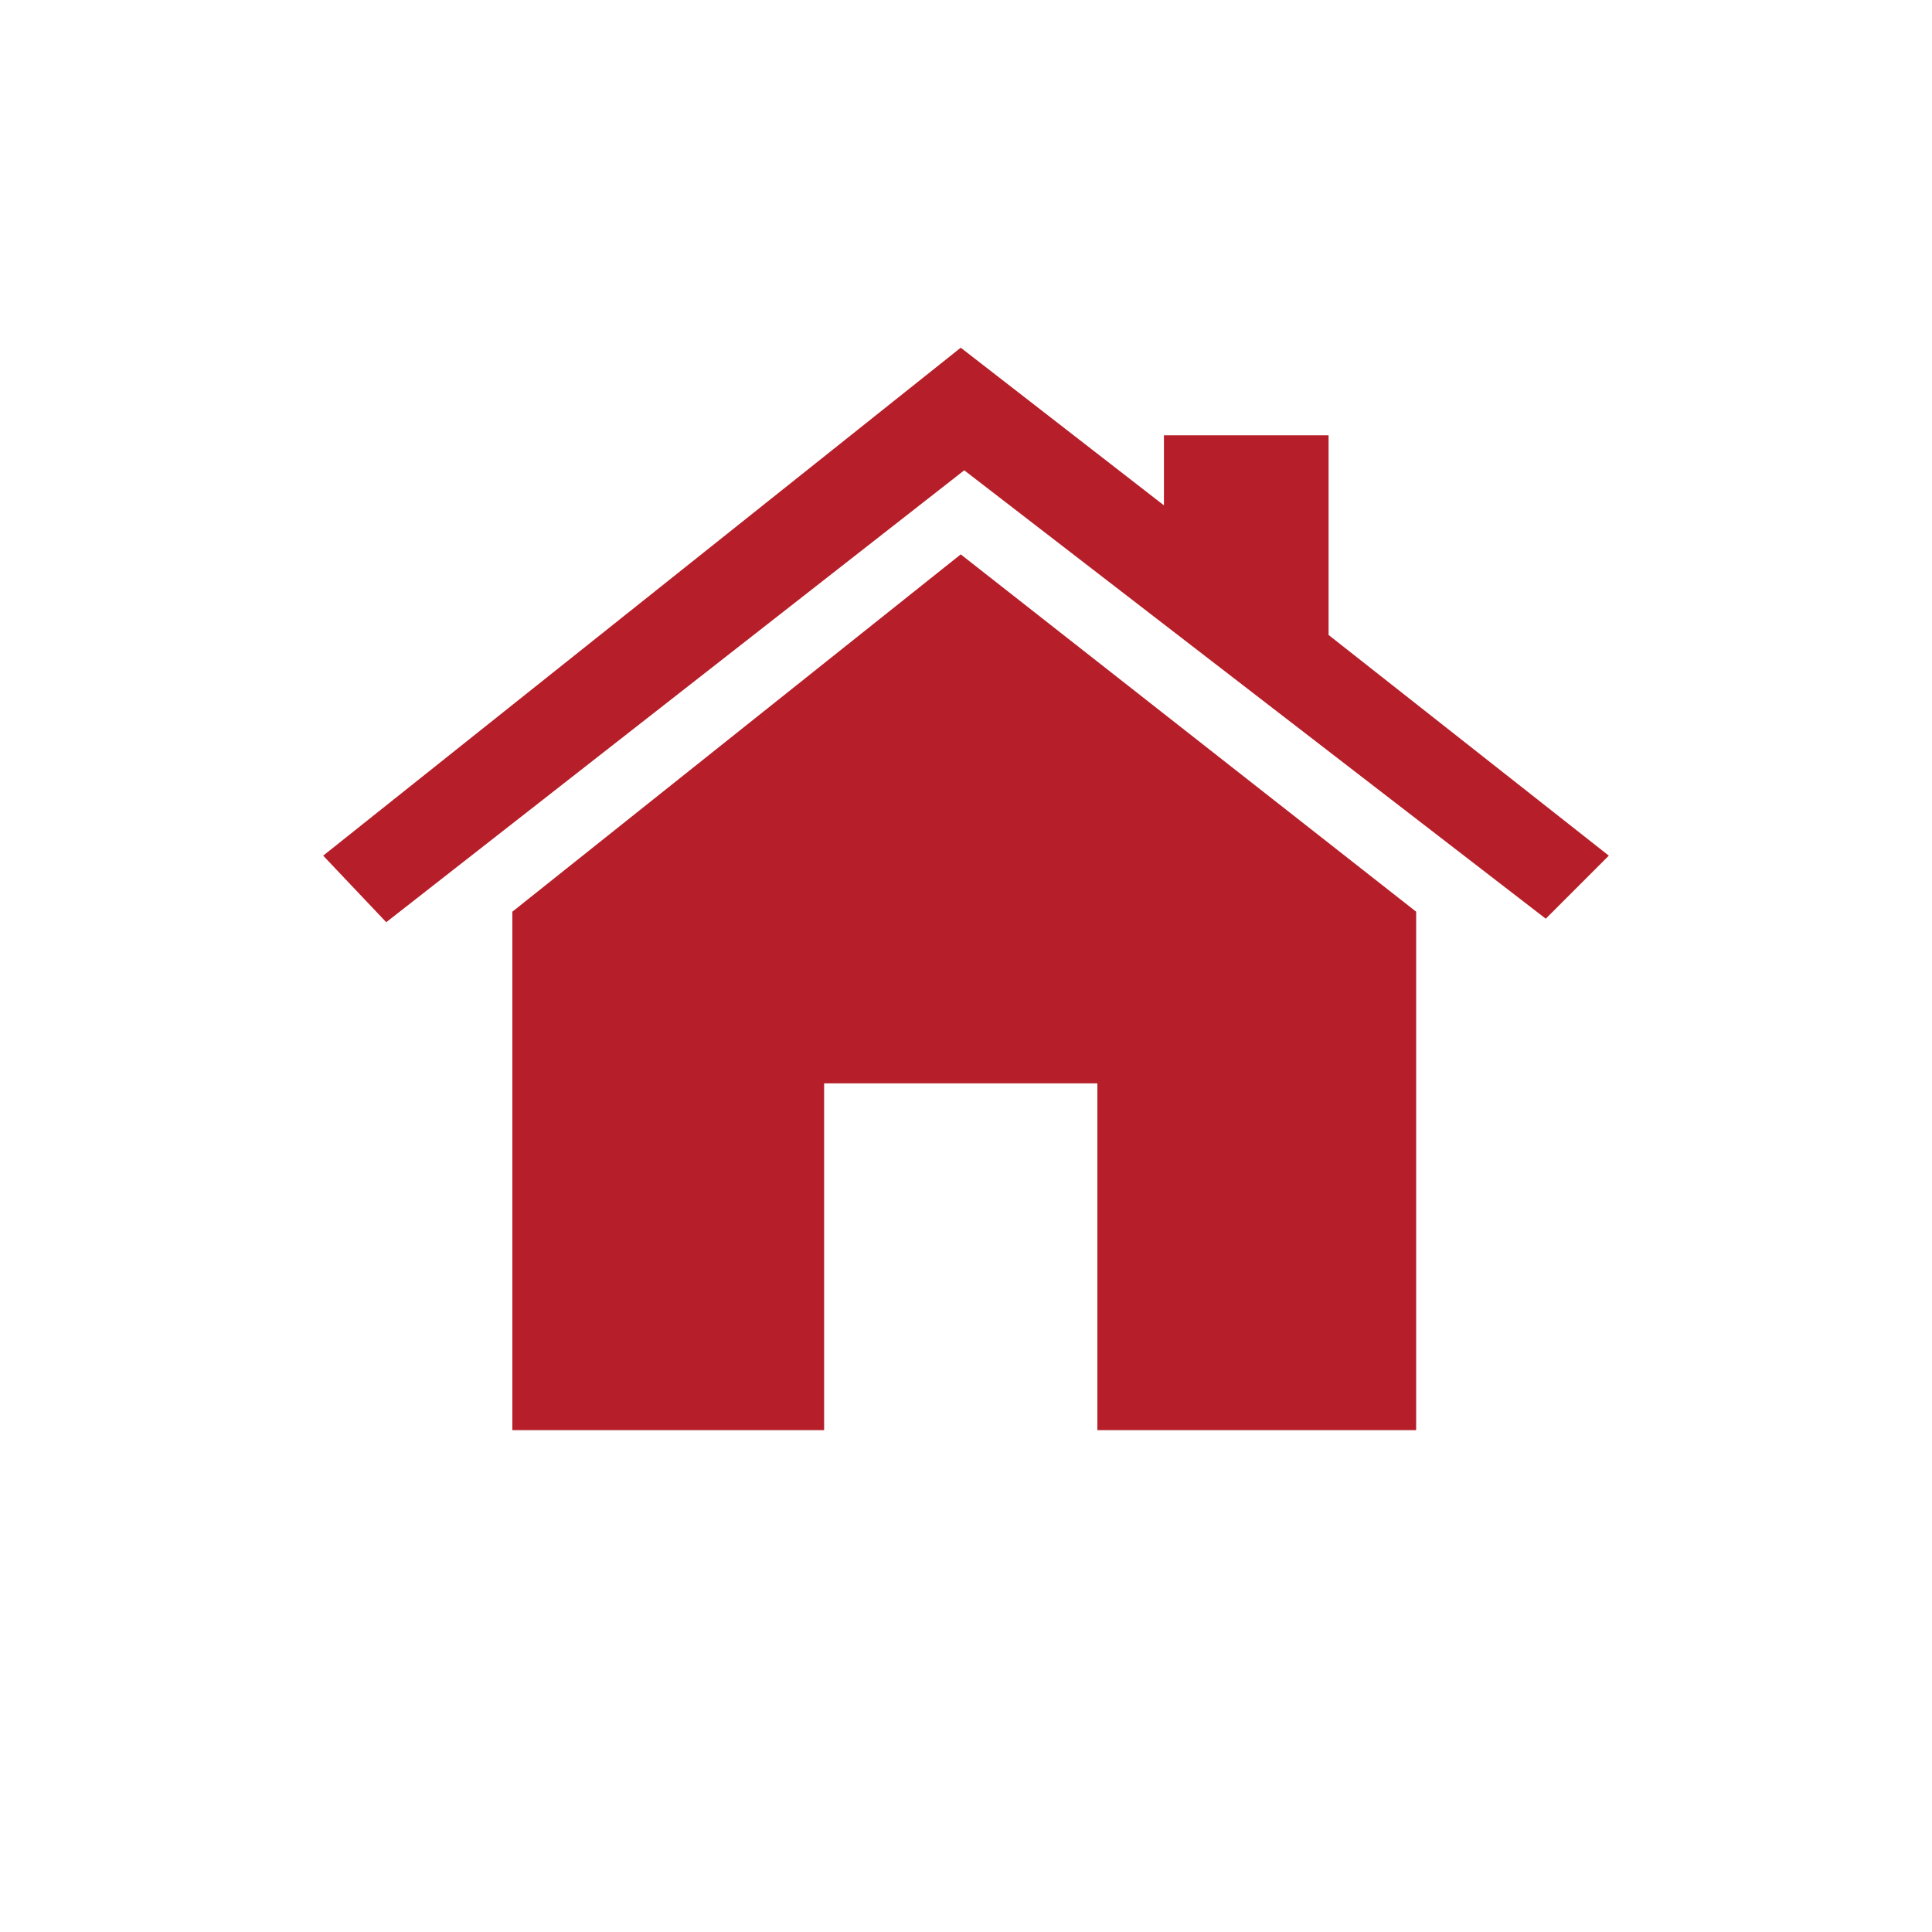
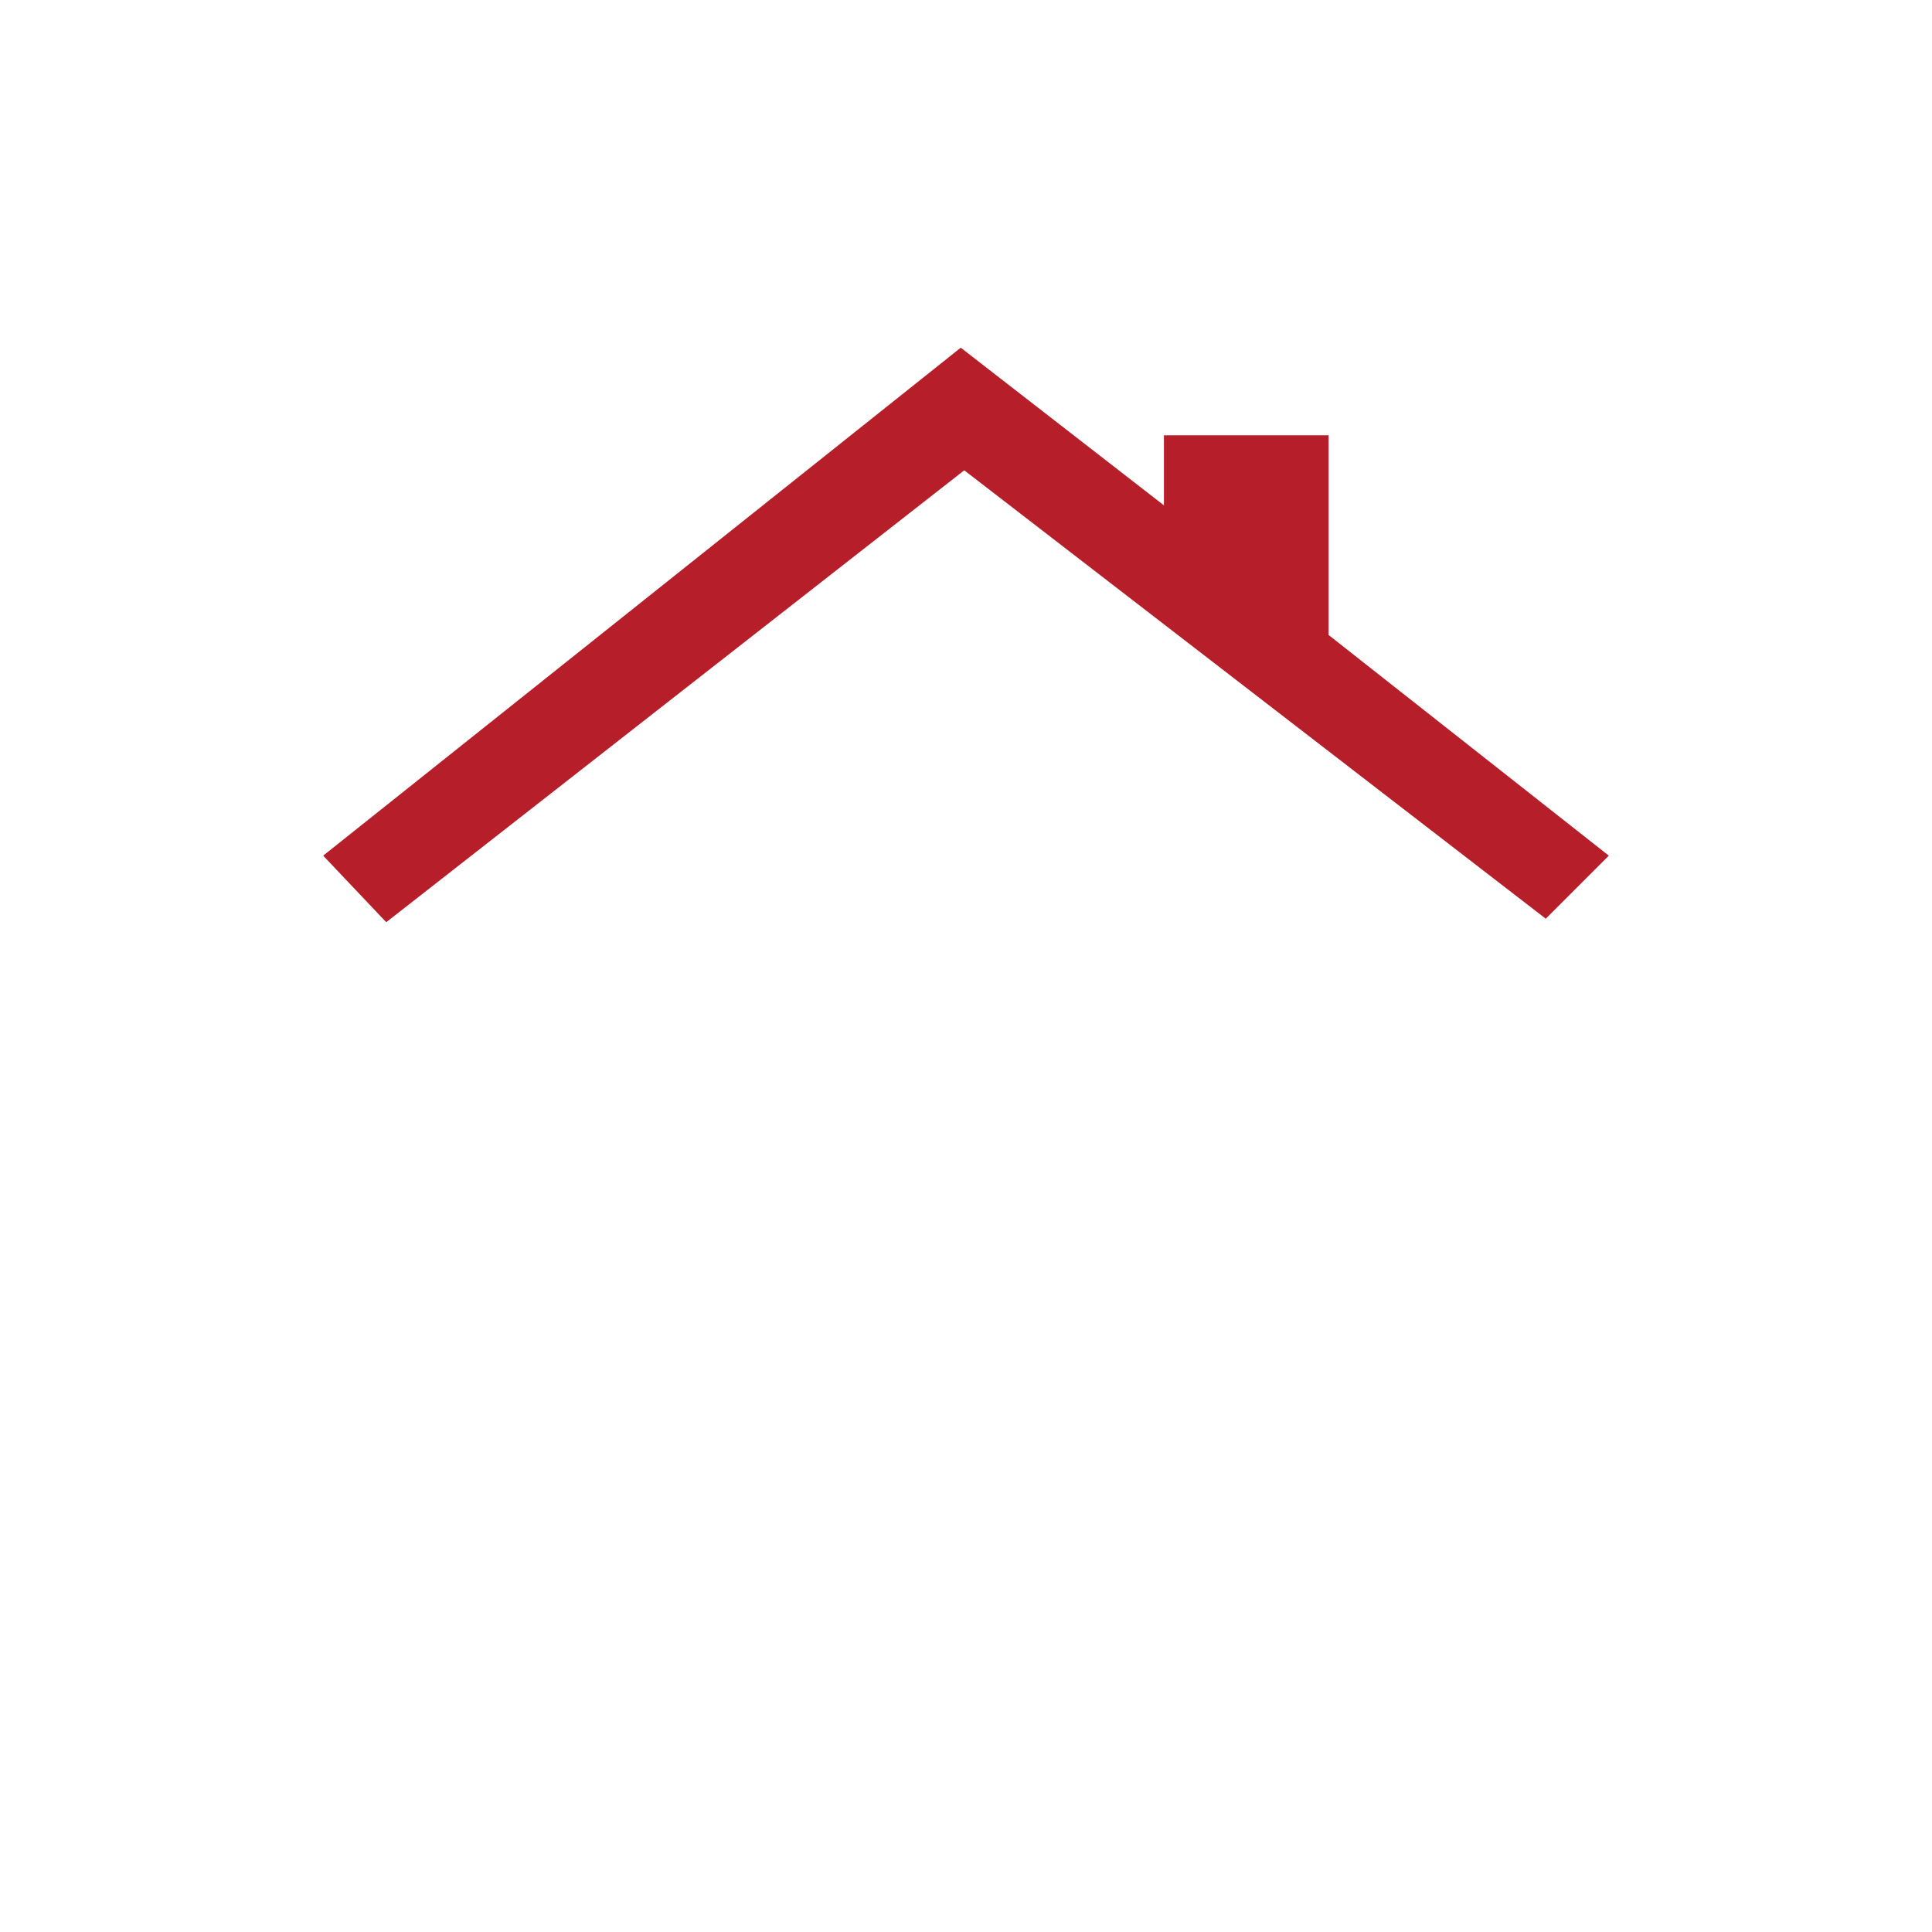
<svg xmlns="http://www.w3.org/2000/svg" version="1.1" id="Ebene_1" x="0px" y="0px" width="580.936px" height="580.935px" viewBox="5415.591 1332.347 580.936 580.935" xml:space="preserve">
  <g>
-     <polygon fill="#B61F29" points="5569.65,1606.488 5569.65,1762.384 5663.398,1762.384 5663.398,1658.101 5745.56,1658.101    5745.56,1762.384 5841.416,1762.384 5841.416,1606.488 5704.479,1499.044  " />
    <polygon fill="#B61F29" points="5815.082,1523.273 5815.082,1463.23 5765.574,1463.23 5765.574,1484.298 5704.479,1436.896    5512.768,1589.634 5531.728,1609.648 5705.533,1473.765 5880.39,1608.593 5899.35,1589.634  " />
  </g>
</svg>